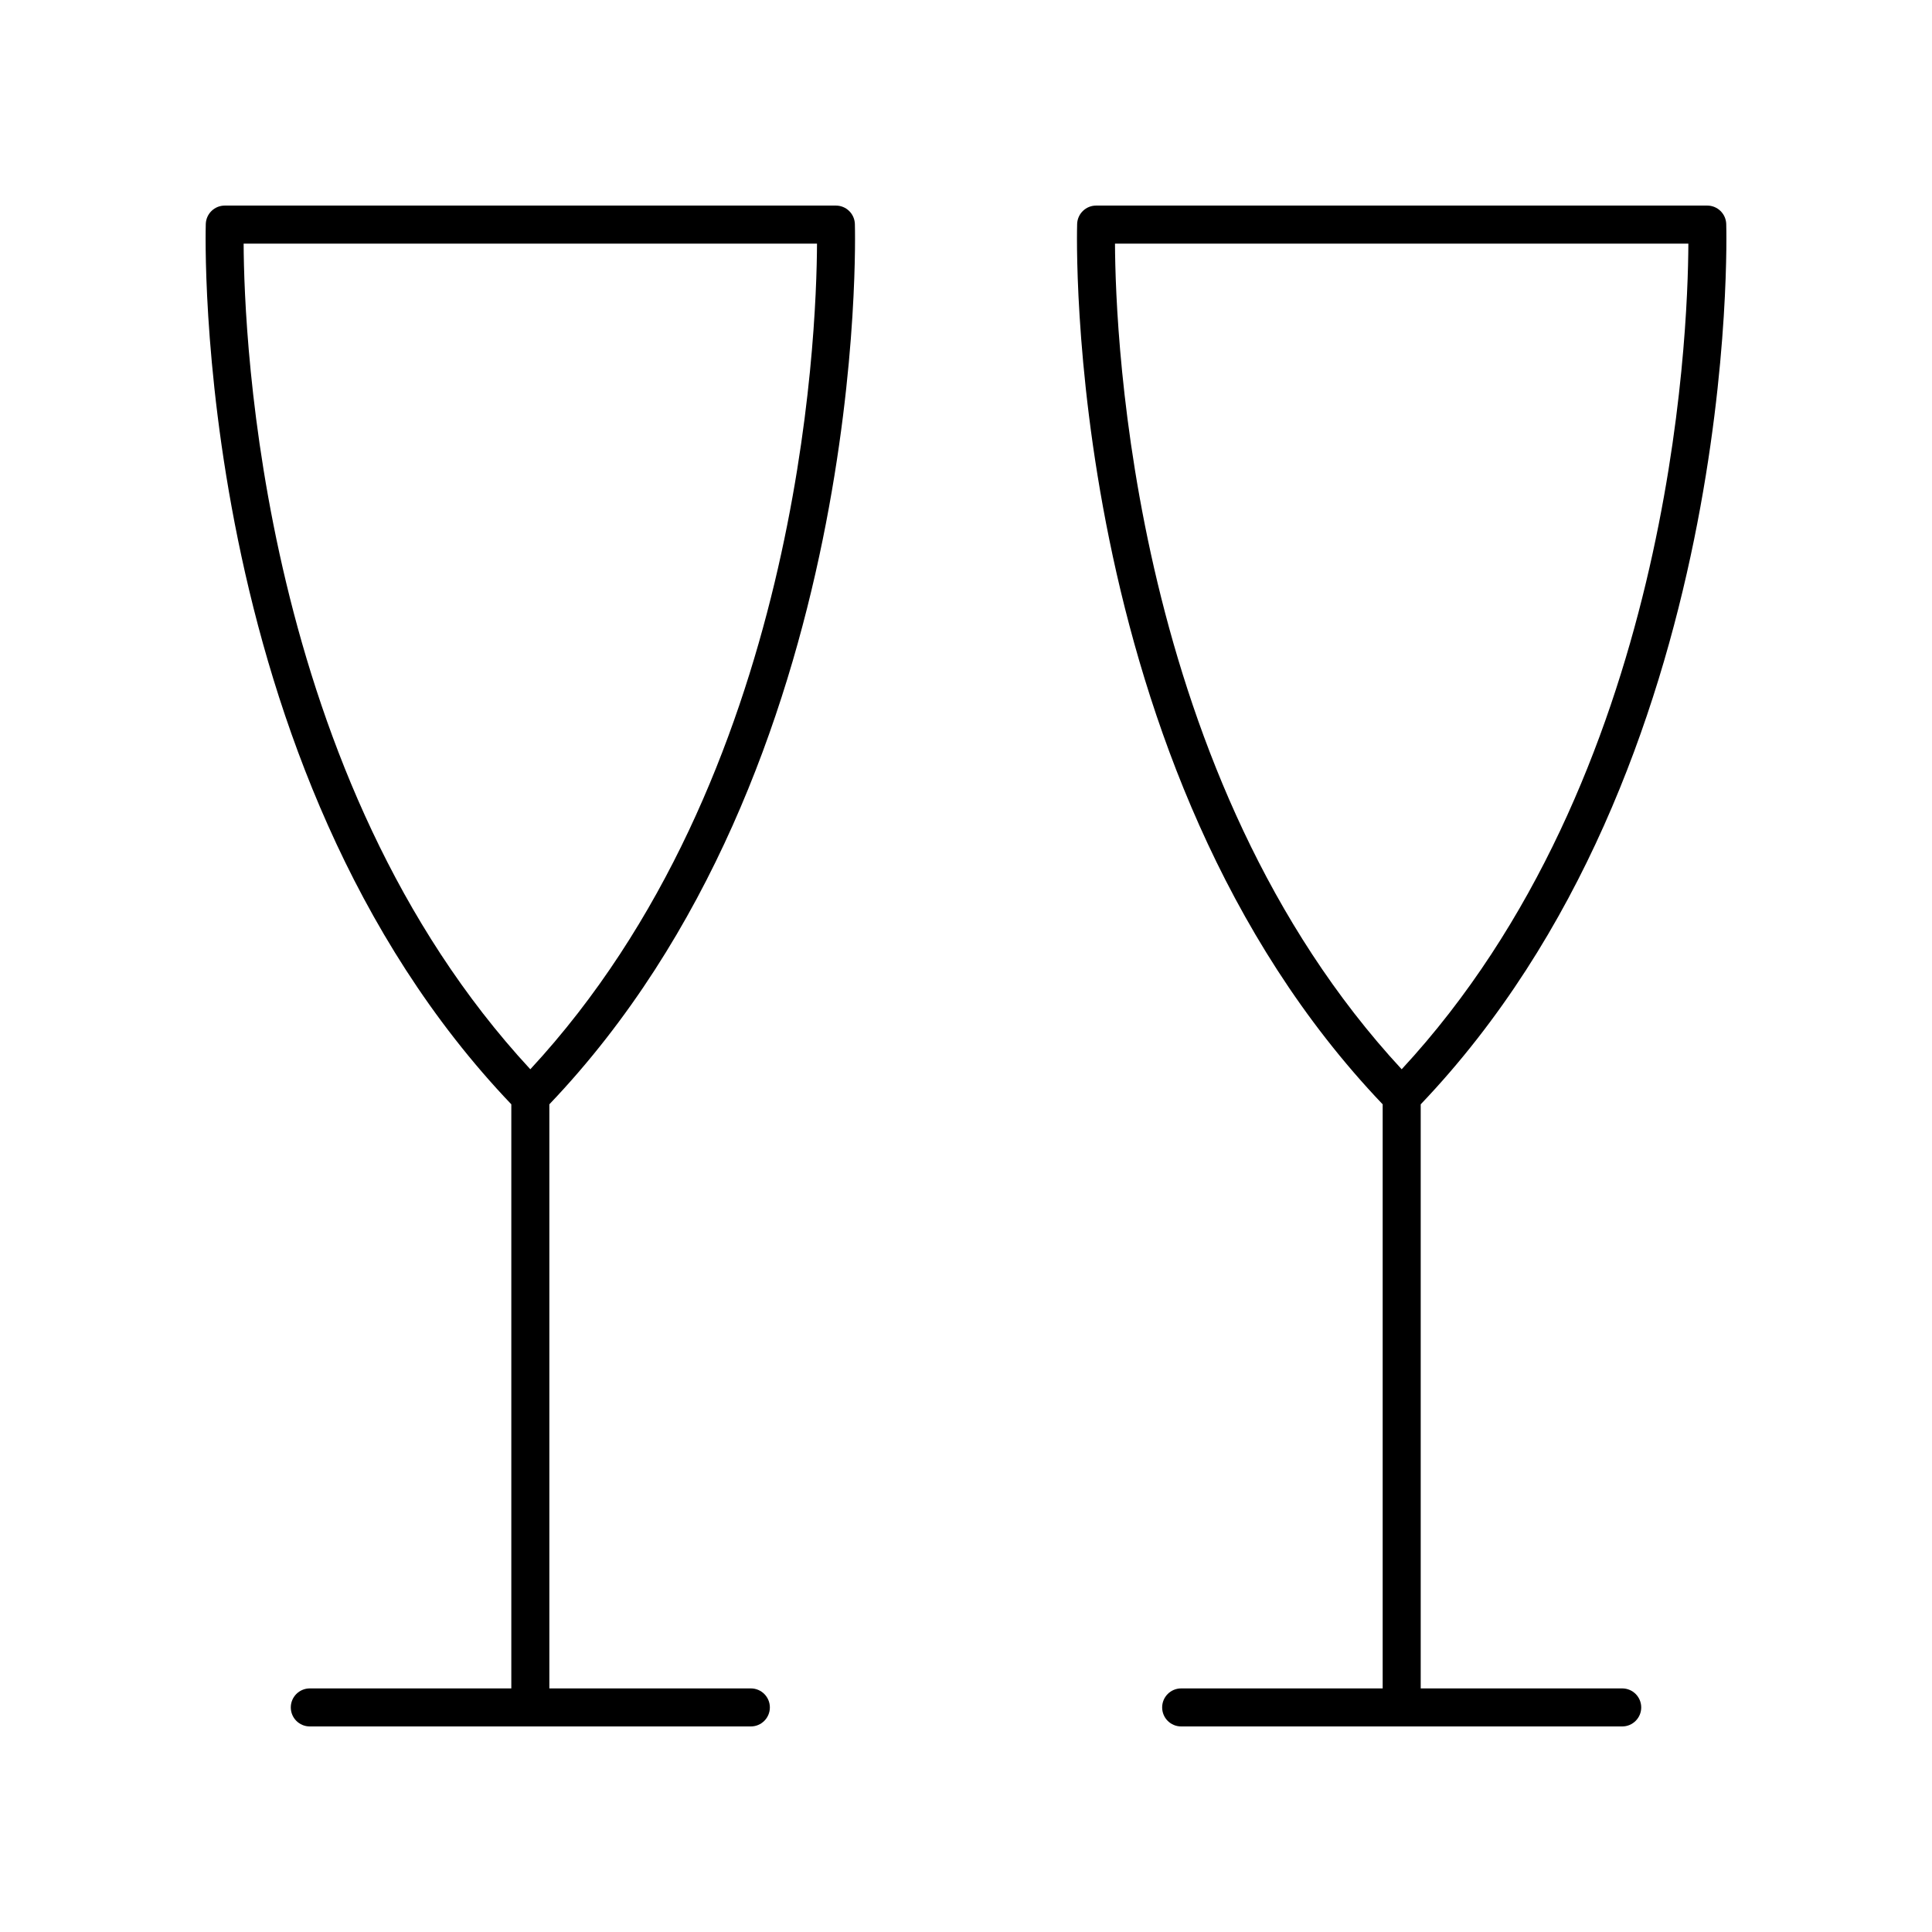
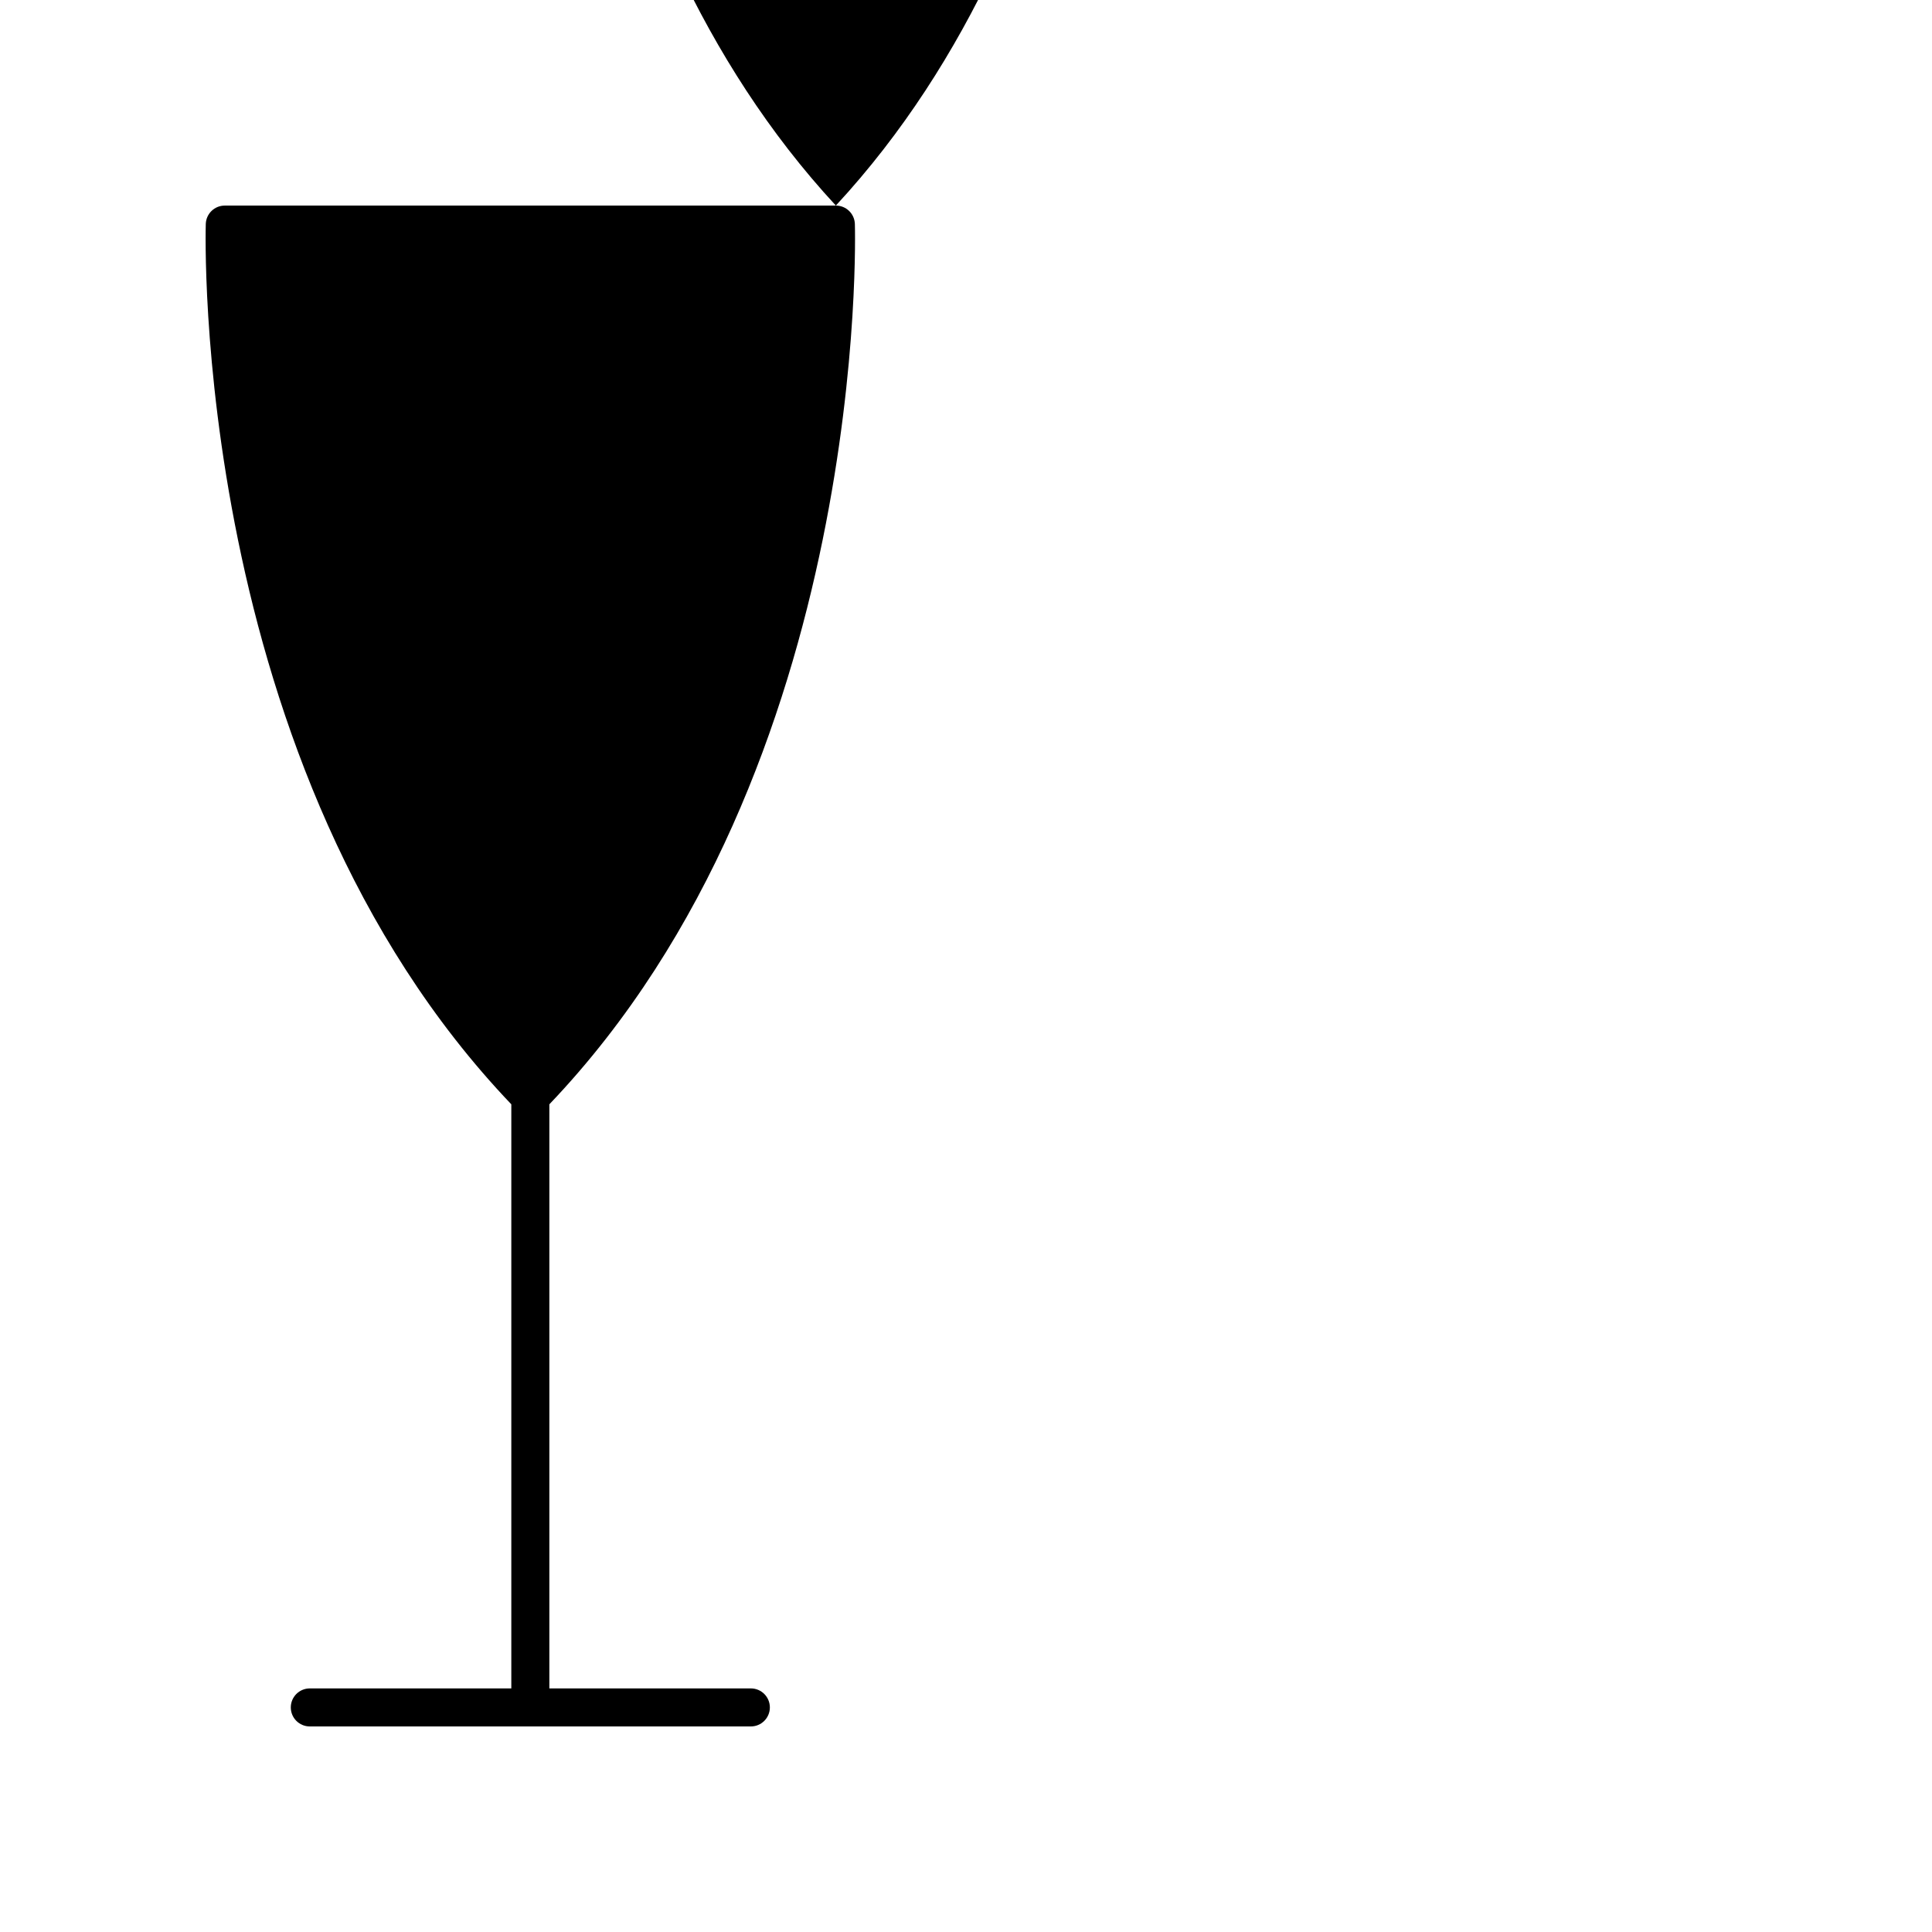
<svg xmlns="http://www.w3.org/2000/svg" fill="#000000" width="800px" height="800px" version="1.1" viewBox="144 144 512 512">
  <g>
-     <path d="m365.51 198.48h-161.94c-2.711 0-4.938 2.144-5.035 4.856-0.051 1.438-4.176 144.07 80.969 233.32v154.79h-53.402c-2.781 0-5.039 2.254-5.039 5.039s2.254 5.039 5.039 5.039h116.88c2.781 0 5.039-2.254 5.039-5.039s-2.254-5.039-5.039-5.039h-53.398v-154.79c85.145-89.254 81.016-231.89 80.965-233.32-0.098-2.711-2.324-4.856-5.035-4.856zm-80.969 228.89c-71.316-77.027-75.859-193.71-75.977-218.81h151.95c-0.105 25.098-4.582 141.72-75.977 218.81z" />
-     <path d="m596.43 198.48h-161.94c-2.711 0-4.938 2.144-5.035 4.856-0.051 1.438-4.176 144.07 80.969 233.32v154.79h-53.402c-2.781 0-5.039 2.254-5.039 5.039s2.254 5.039 5.039 5.039h116.88c2.781 0 5.039-2.254 5.039-5.039s-2.254-5.039-5.039-5.039h-53.398v-154.79c85.141-89.258 81.016-231.89 80.965-233.32-0.098-2.711-2.324-4.856-5.035-4.856zm-80.969 228.89c-71.32-77.027-75.859-193.71-75.977-218.81h151.95c-0.105 25.098-4.582 141.72-75.977 218.81z" />
+     <path d="m365.51 198.48h-161.94c-2.711 0-4.938 2.144-5.035 4.856-0.051 1.438-4.176 144.07 80.969 233.32v154.79h-53.402c-2.781 0-5.039 2.254-5.039 5.039s2.254 5.039 5.039 5.039h116.88c2.781 0 5.039-2.254 5.039-5.039s-2.254-5.039-5.039-5.039h-53.398v-154.79c85.145-89.254 81.016-231.89 80.965-233.32-0.098-2.711-2.324-4.856-5.035-4.856zc-71.316-77.027-75.859-193.71-75.977-218.81h151.95c-0.105 25.098-4.582 141.72-75.977 218.81z" />
  </g>
</svg>